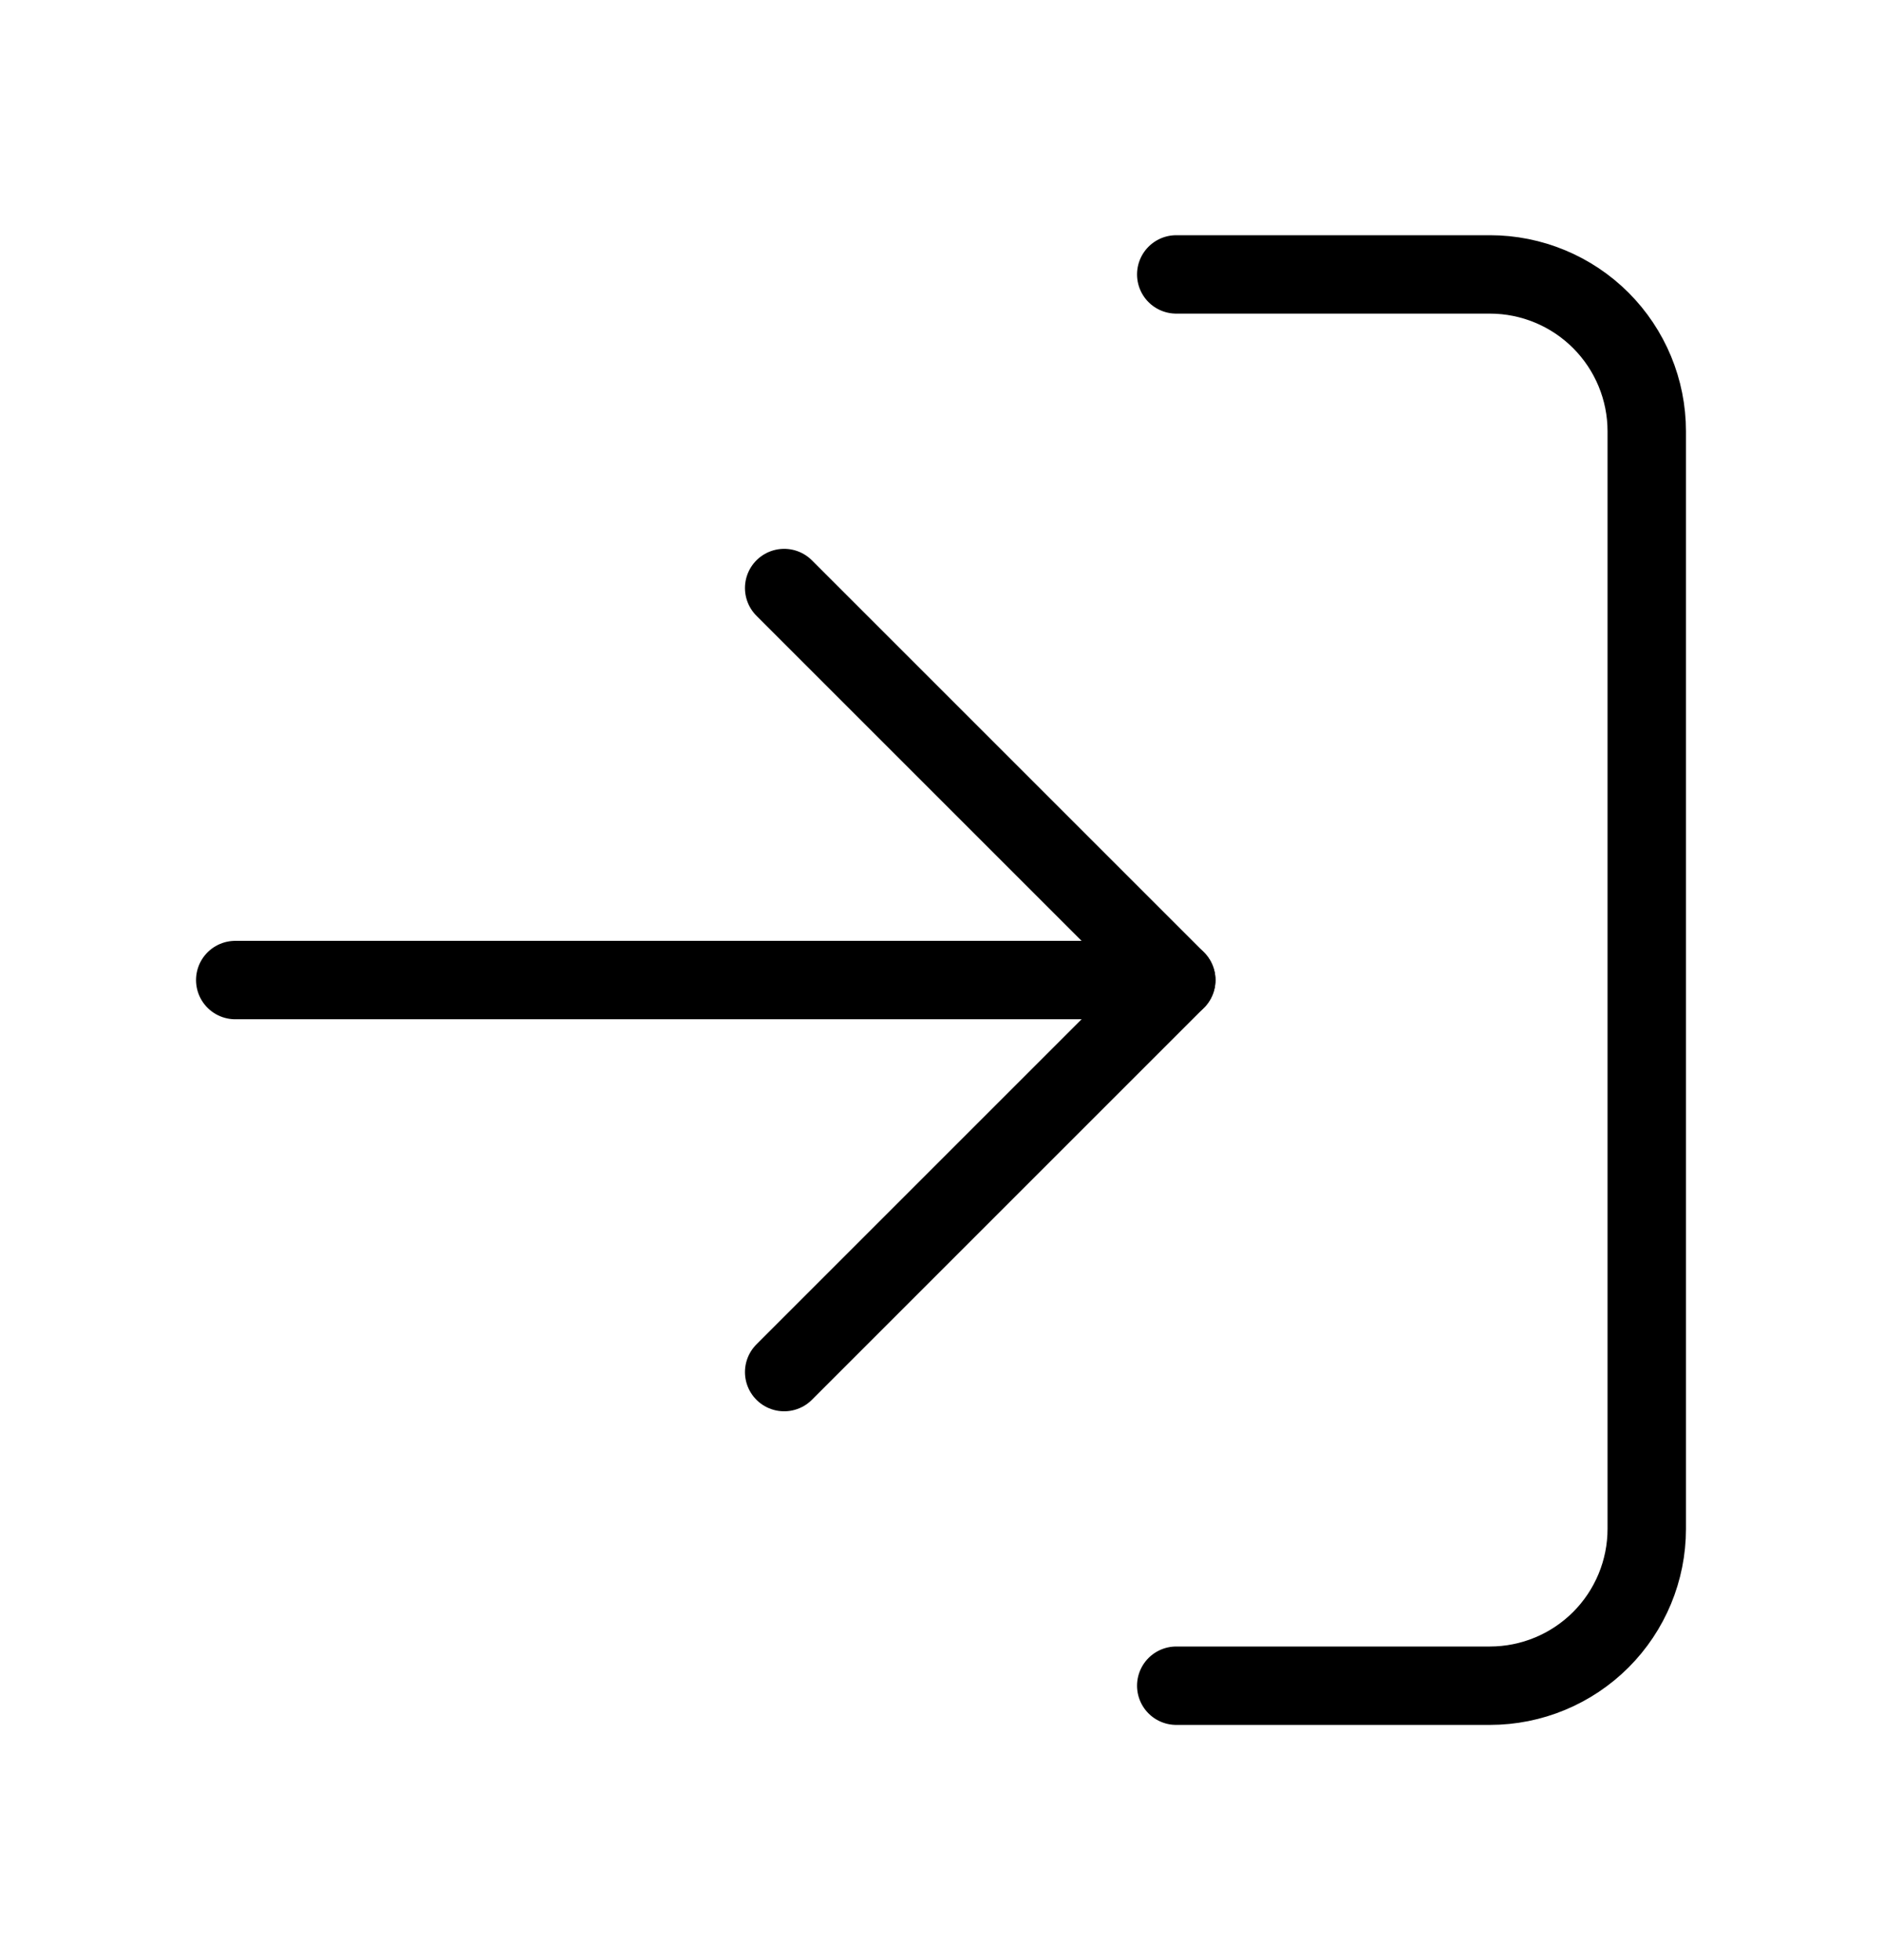
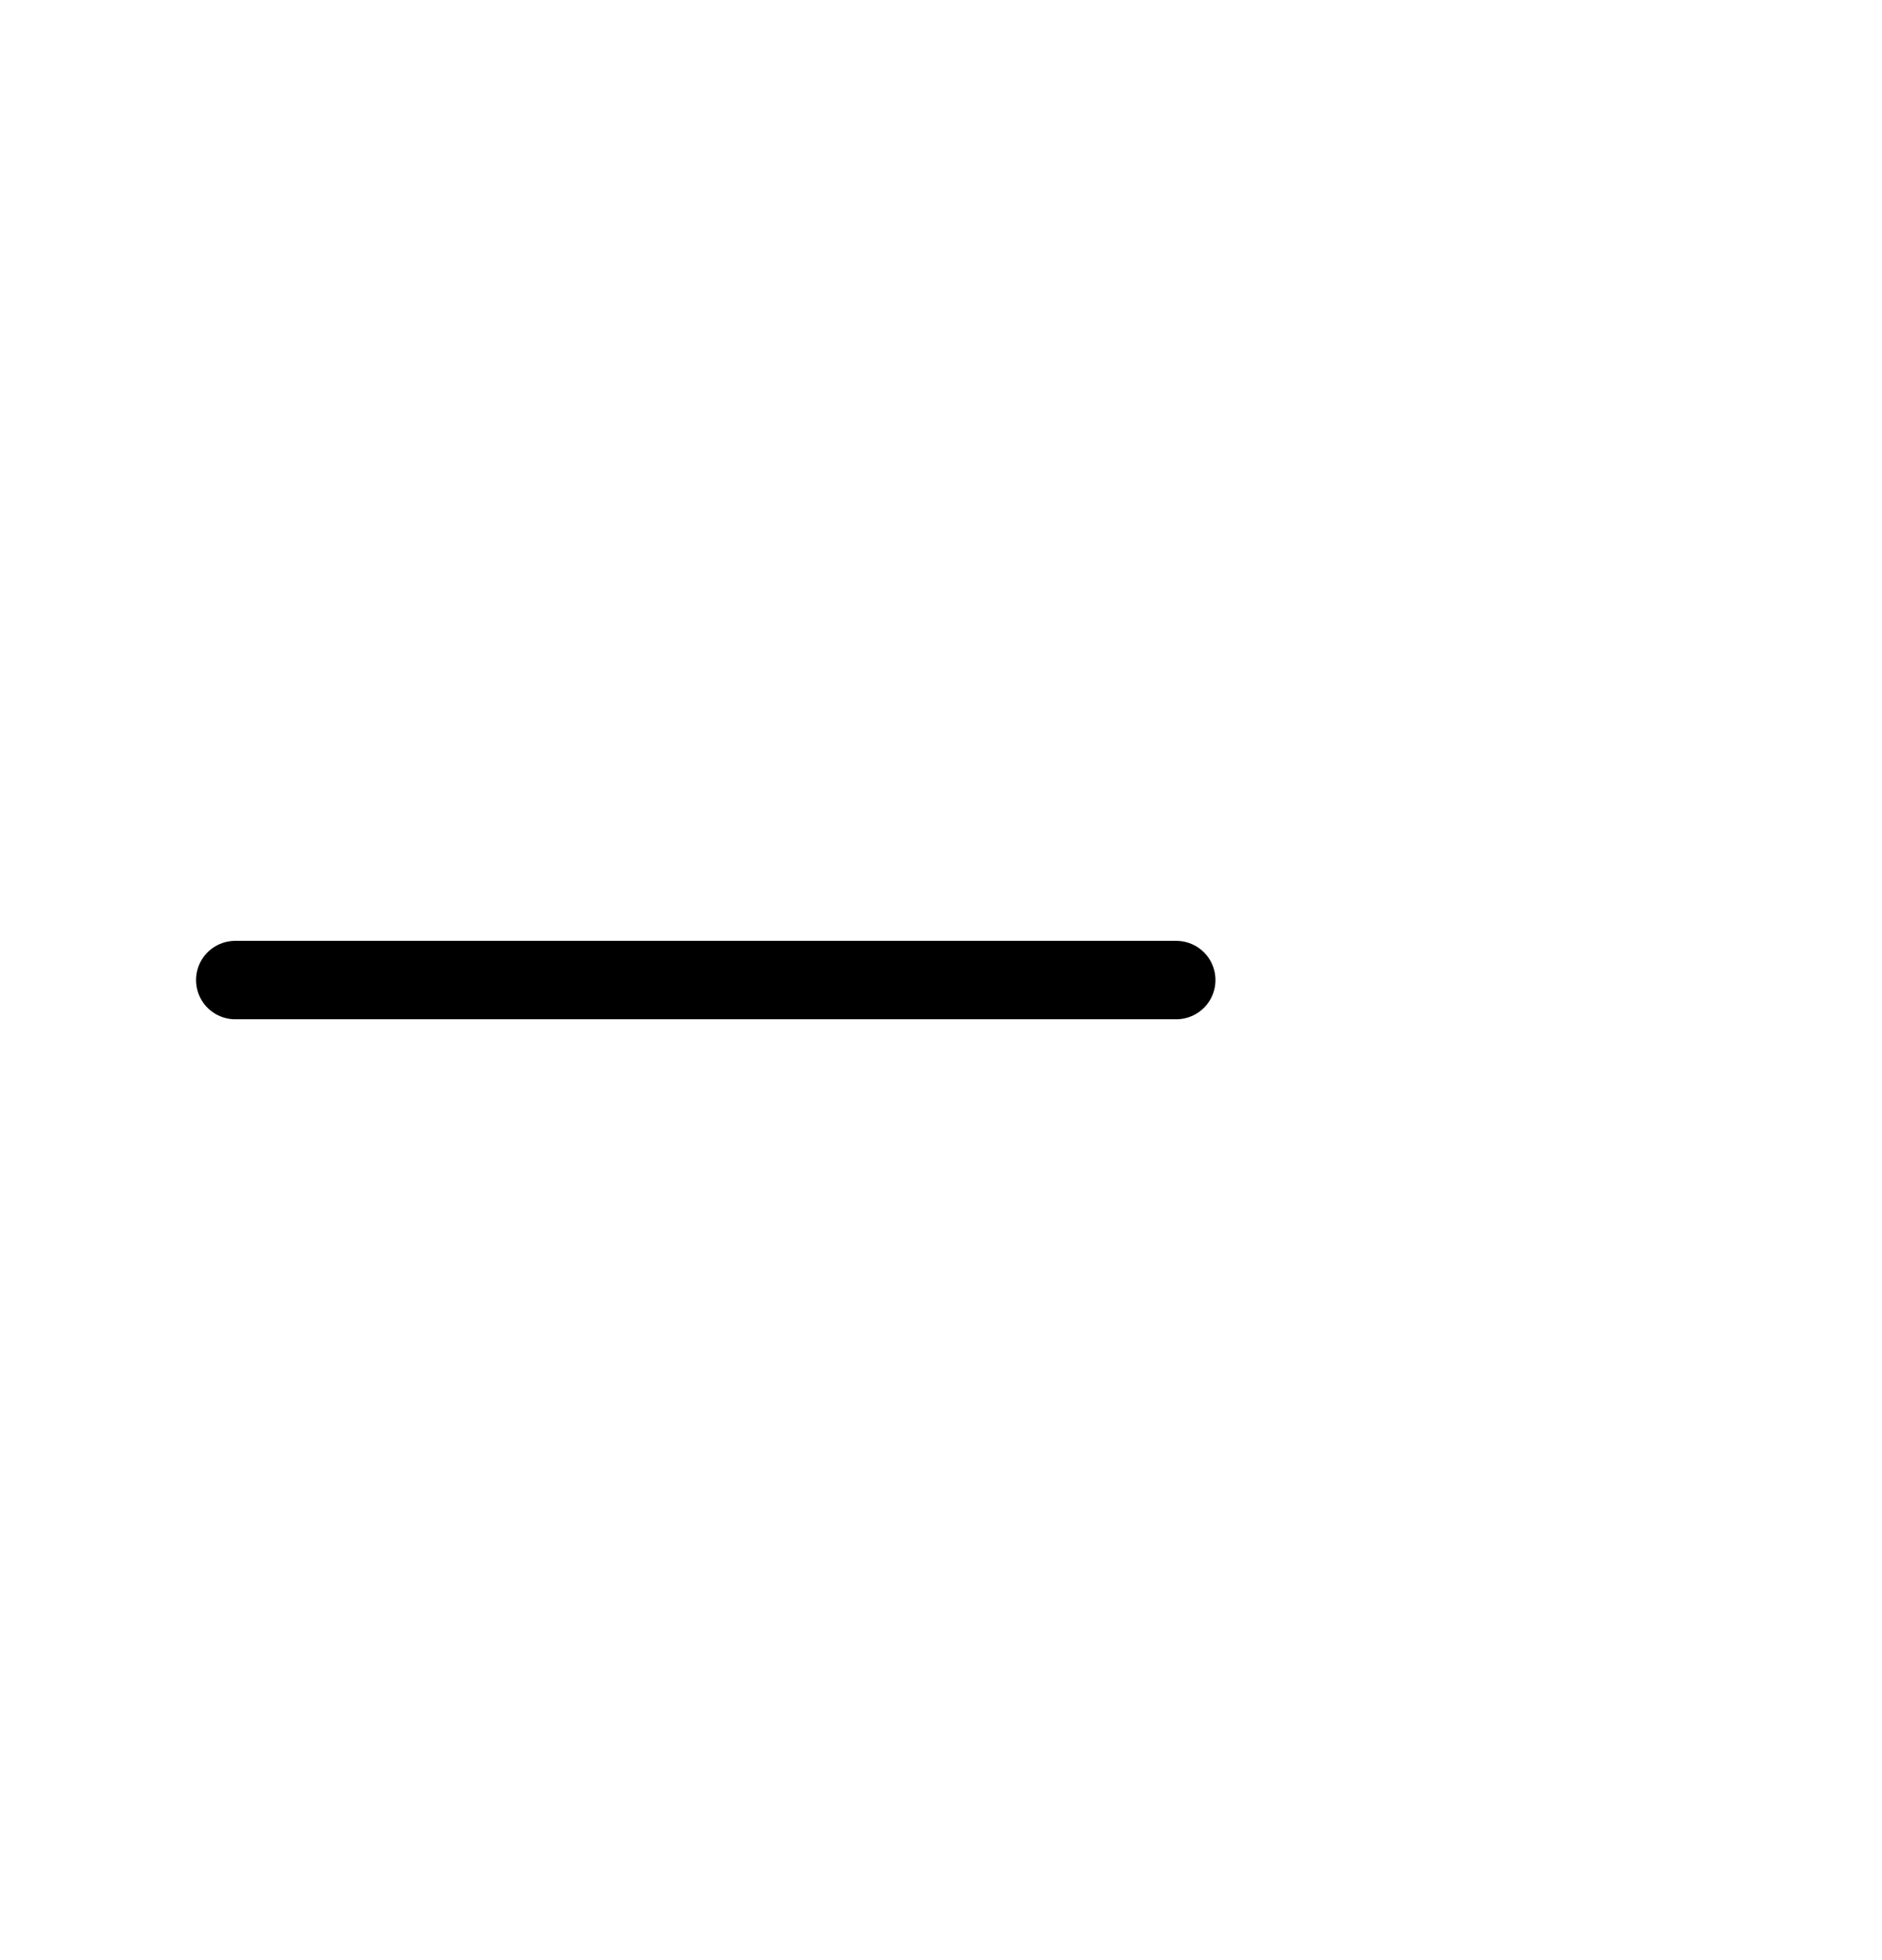
<svg xmlns="http://www.w3.org/2000/svg" width="24" height="25" viewBox="0 0 24 25" fill="none">
-   <path d="M15 3.5H19C19.53 3.5 20.039 3.711 20.414 4.086C20.789 4.461 21 4.97 21 5.5V19.5C21 20.03 20.789 20.539 20.414 20.914C20.039 21.289 19.53 21.5 19 21.5H15" stroke="black" stroke-linecap="round" stroke-linejoin="round" />
-   <path d="M10 17.5L15 12.5L10 7.5" stroke="black" stroke-linecap="round" stroke-linejoin="round" />
  <path d="M15 12.5H3" stroke="black" stroke-linecap="round" stroke-linejoin="round" />
</svg>